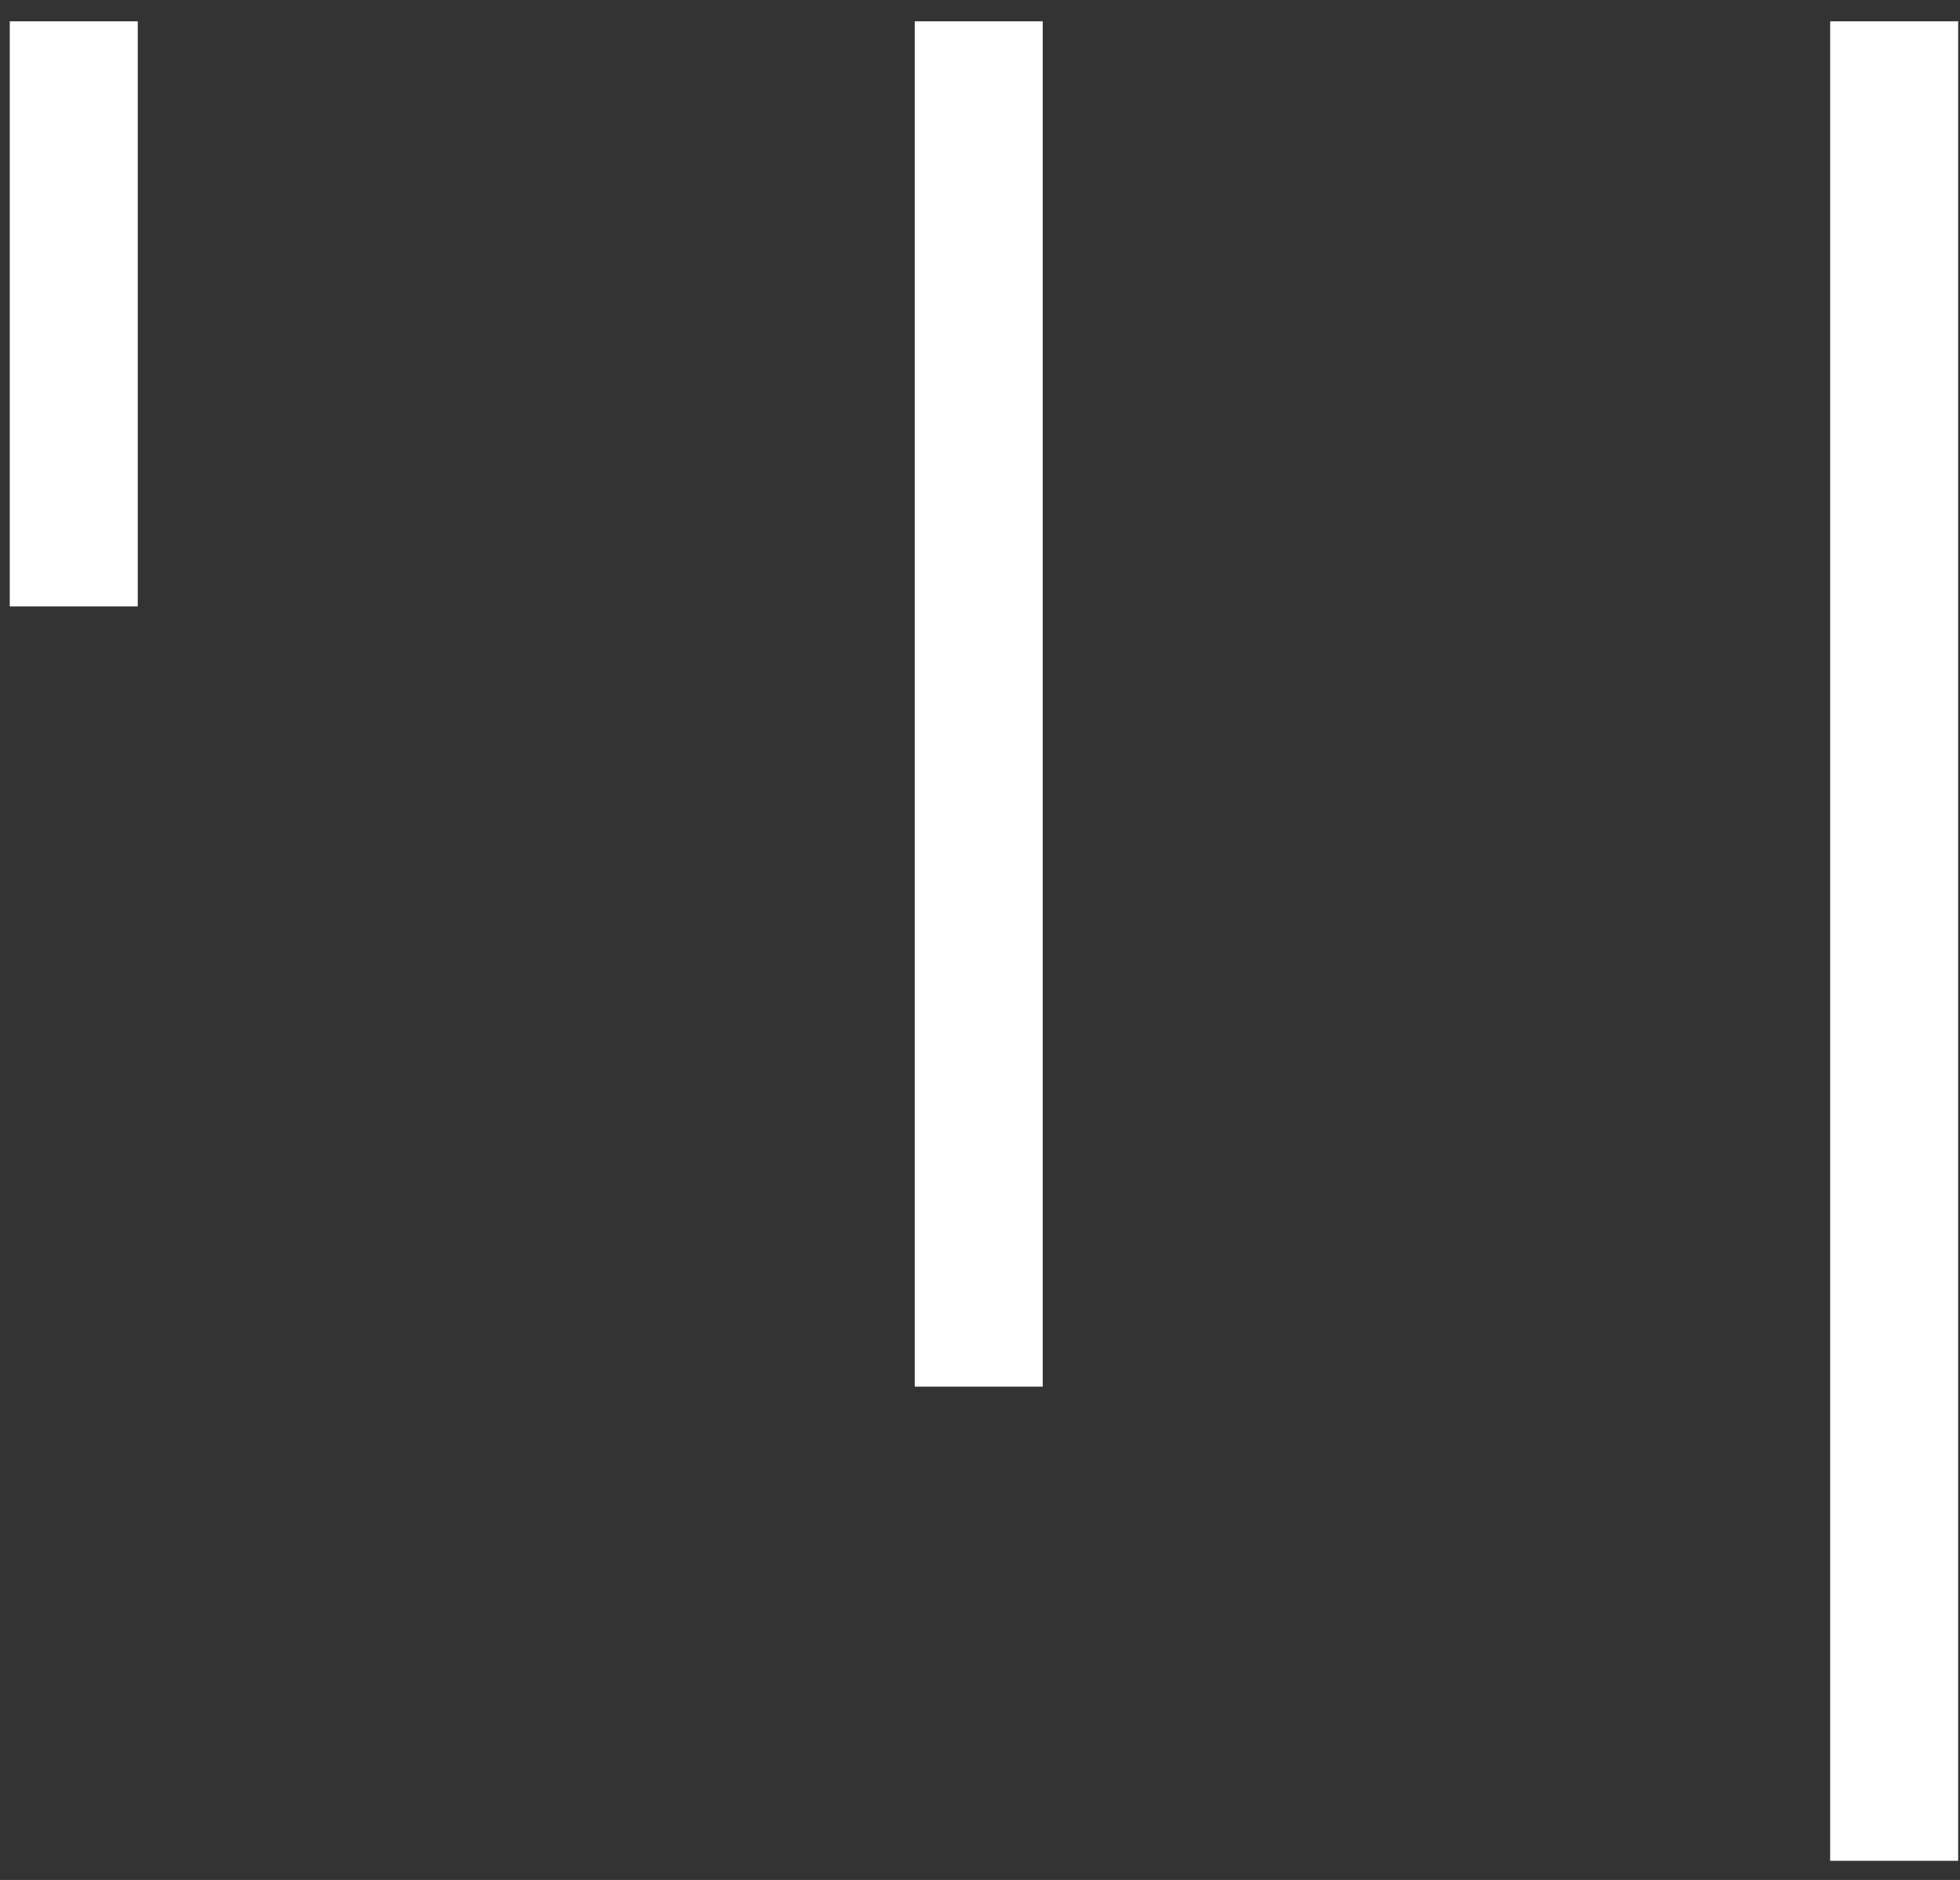
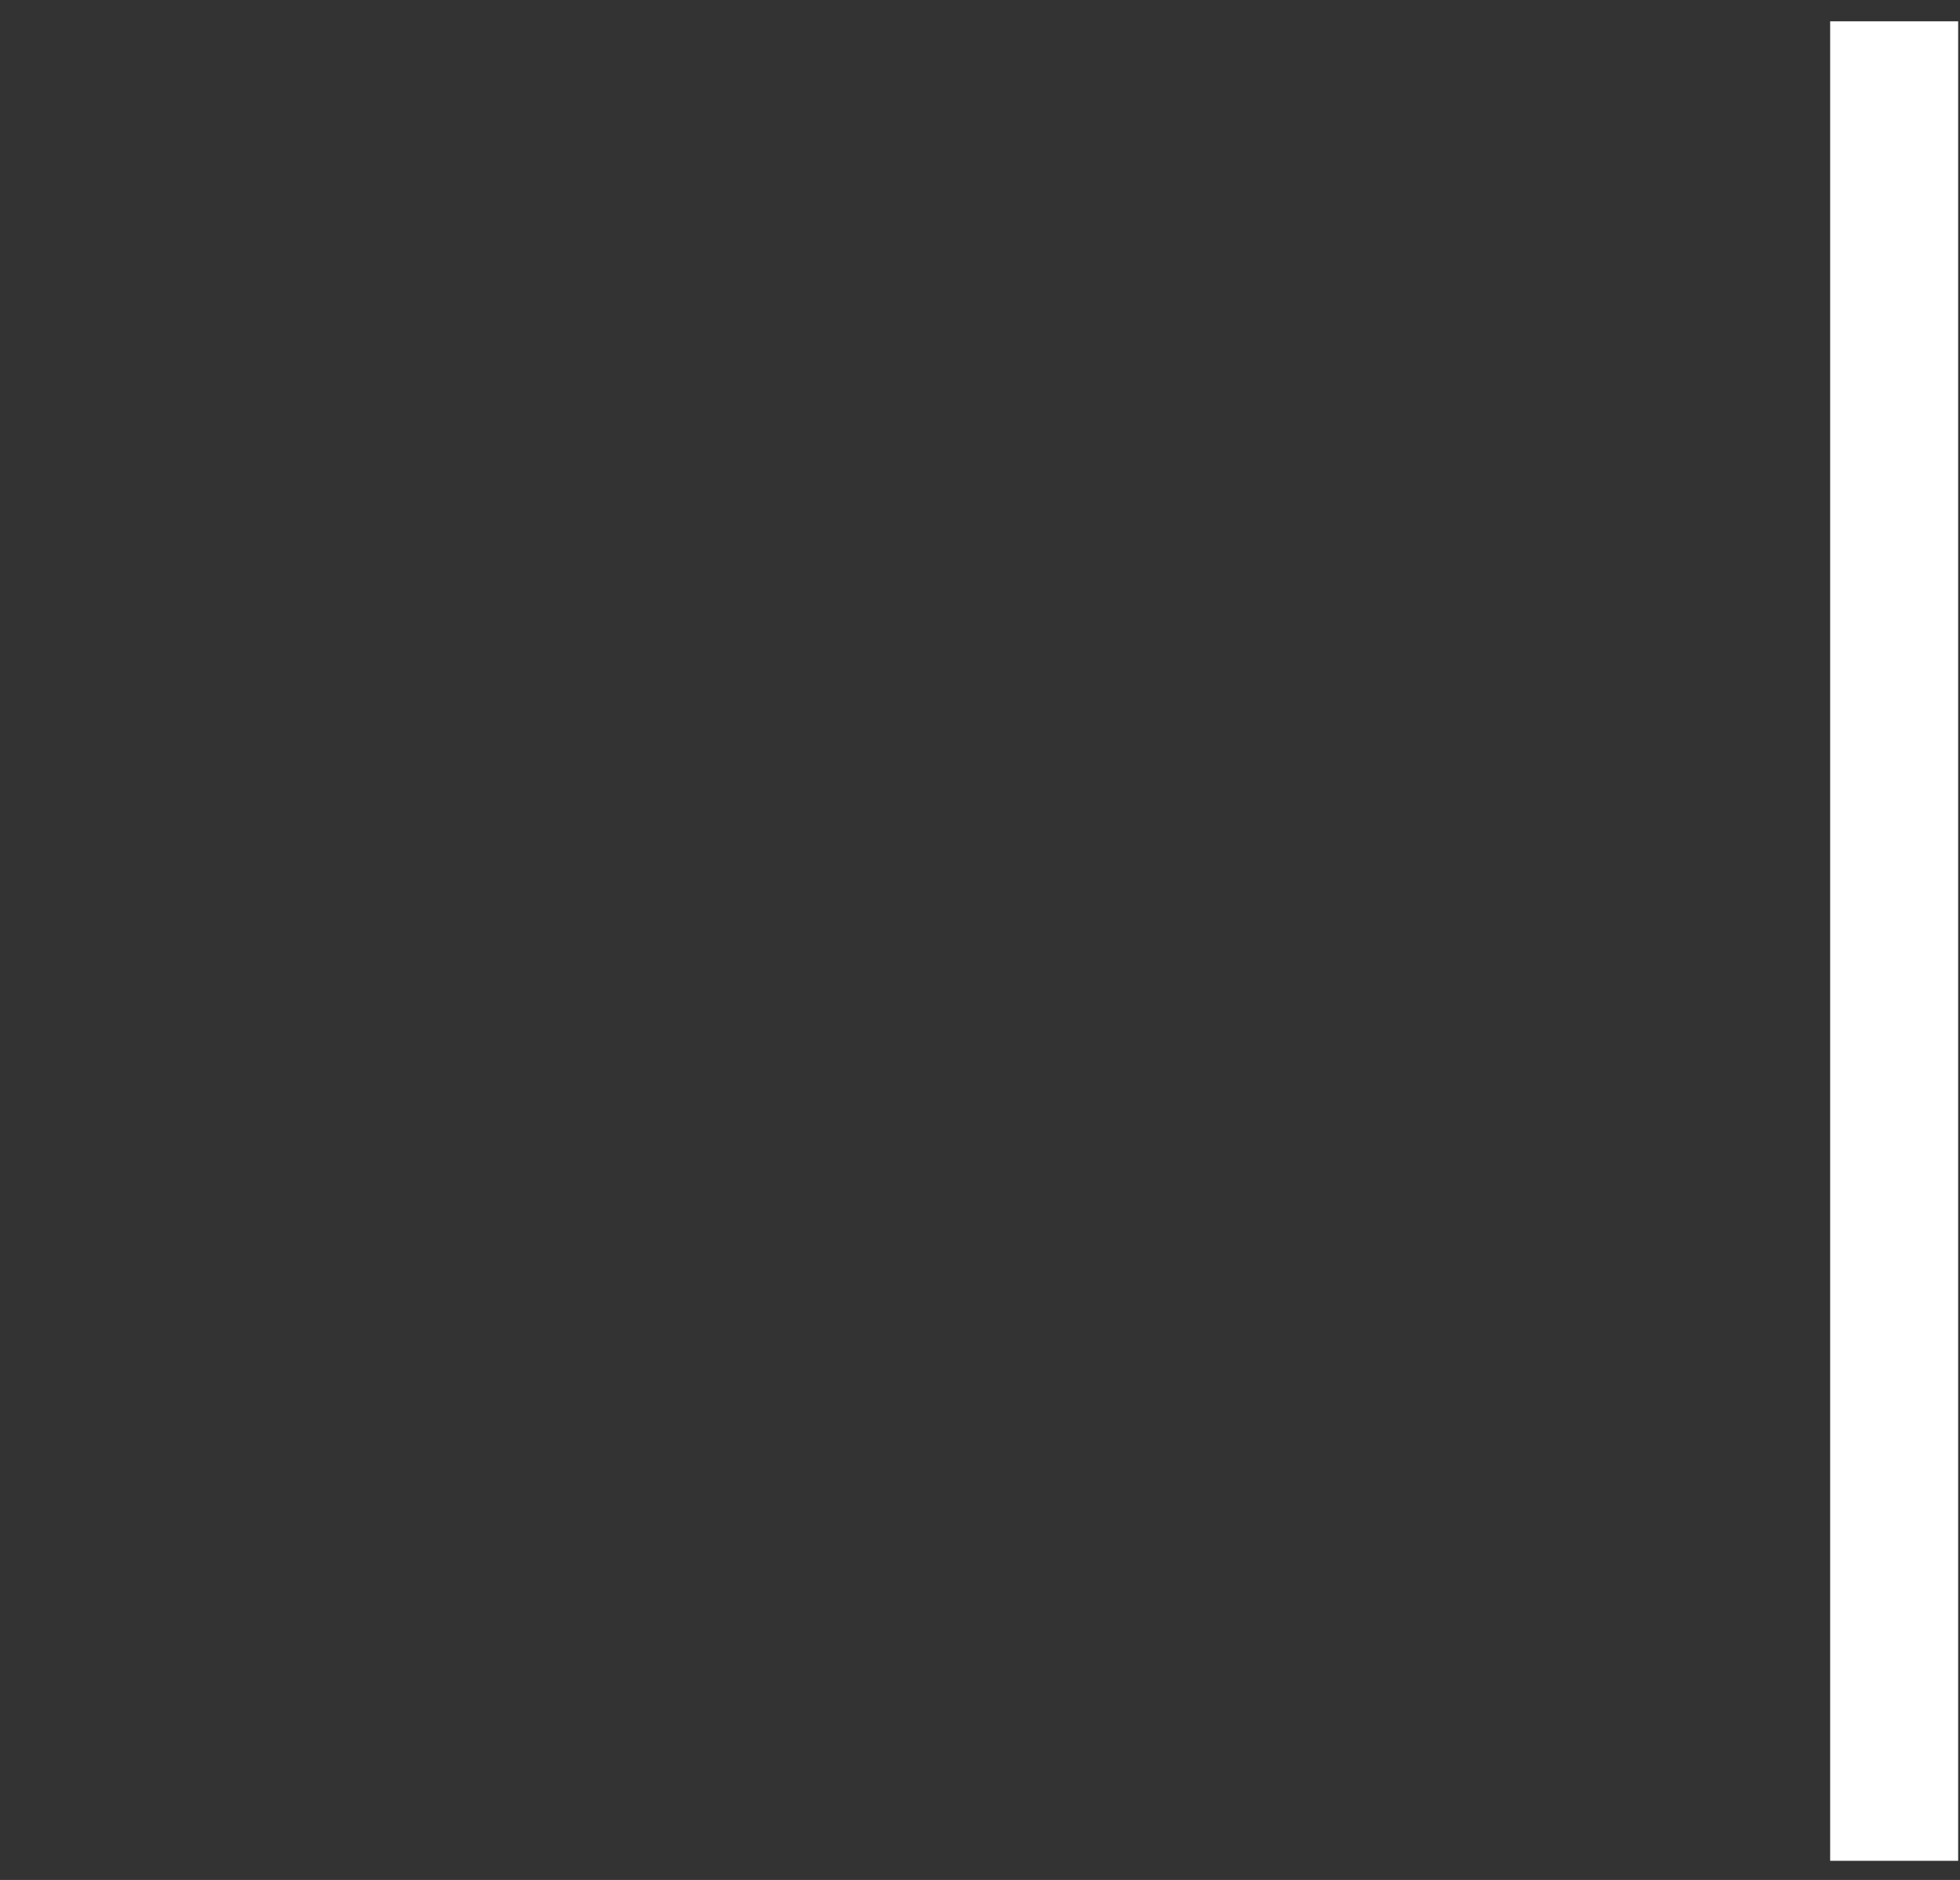
<svg xmlns="http://www.w3.org/2000/svg" width="49" height="47" viewBox="0 0 49 47" fill="none">
  <rect x="0" y="0" width="49" height="47" fill="#333333" stroke="none" />
-   <path d="M26.069 0.533V34.666H22.869V0.533H26.069Z" fill="white" />
-   <path d="M48.954 0.533V46.521H45.754V0.533H48.954Z" fill="white" />
-   <path d="M3.444 0.533V15.16H0.244V0.533H3.444Z" fill="white" />
+   <path d="M48.954 0.533V46.521H45.754V0.533Z" fill="white" />
</svg>